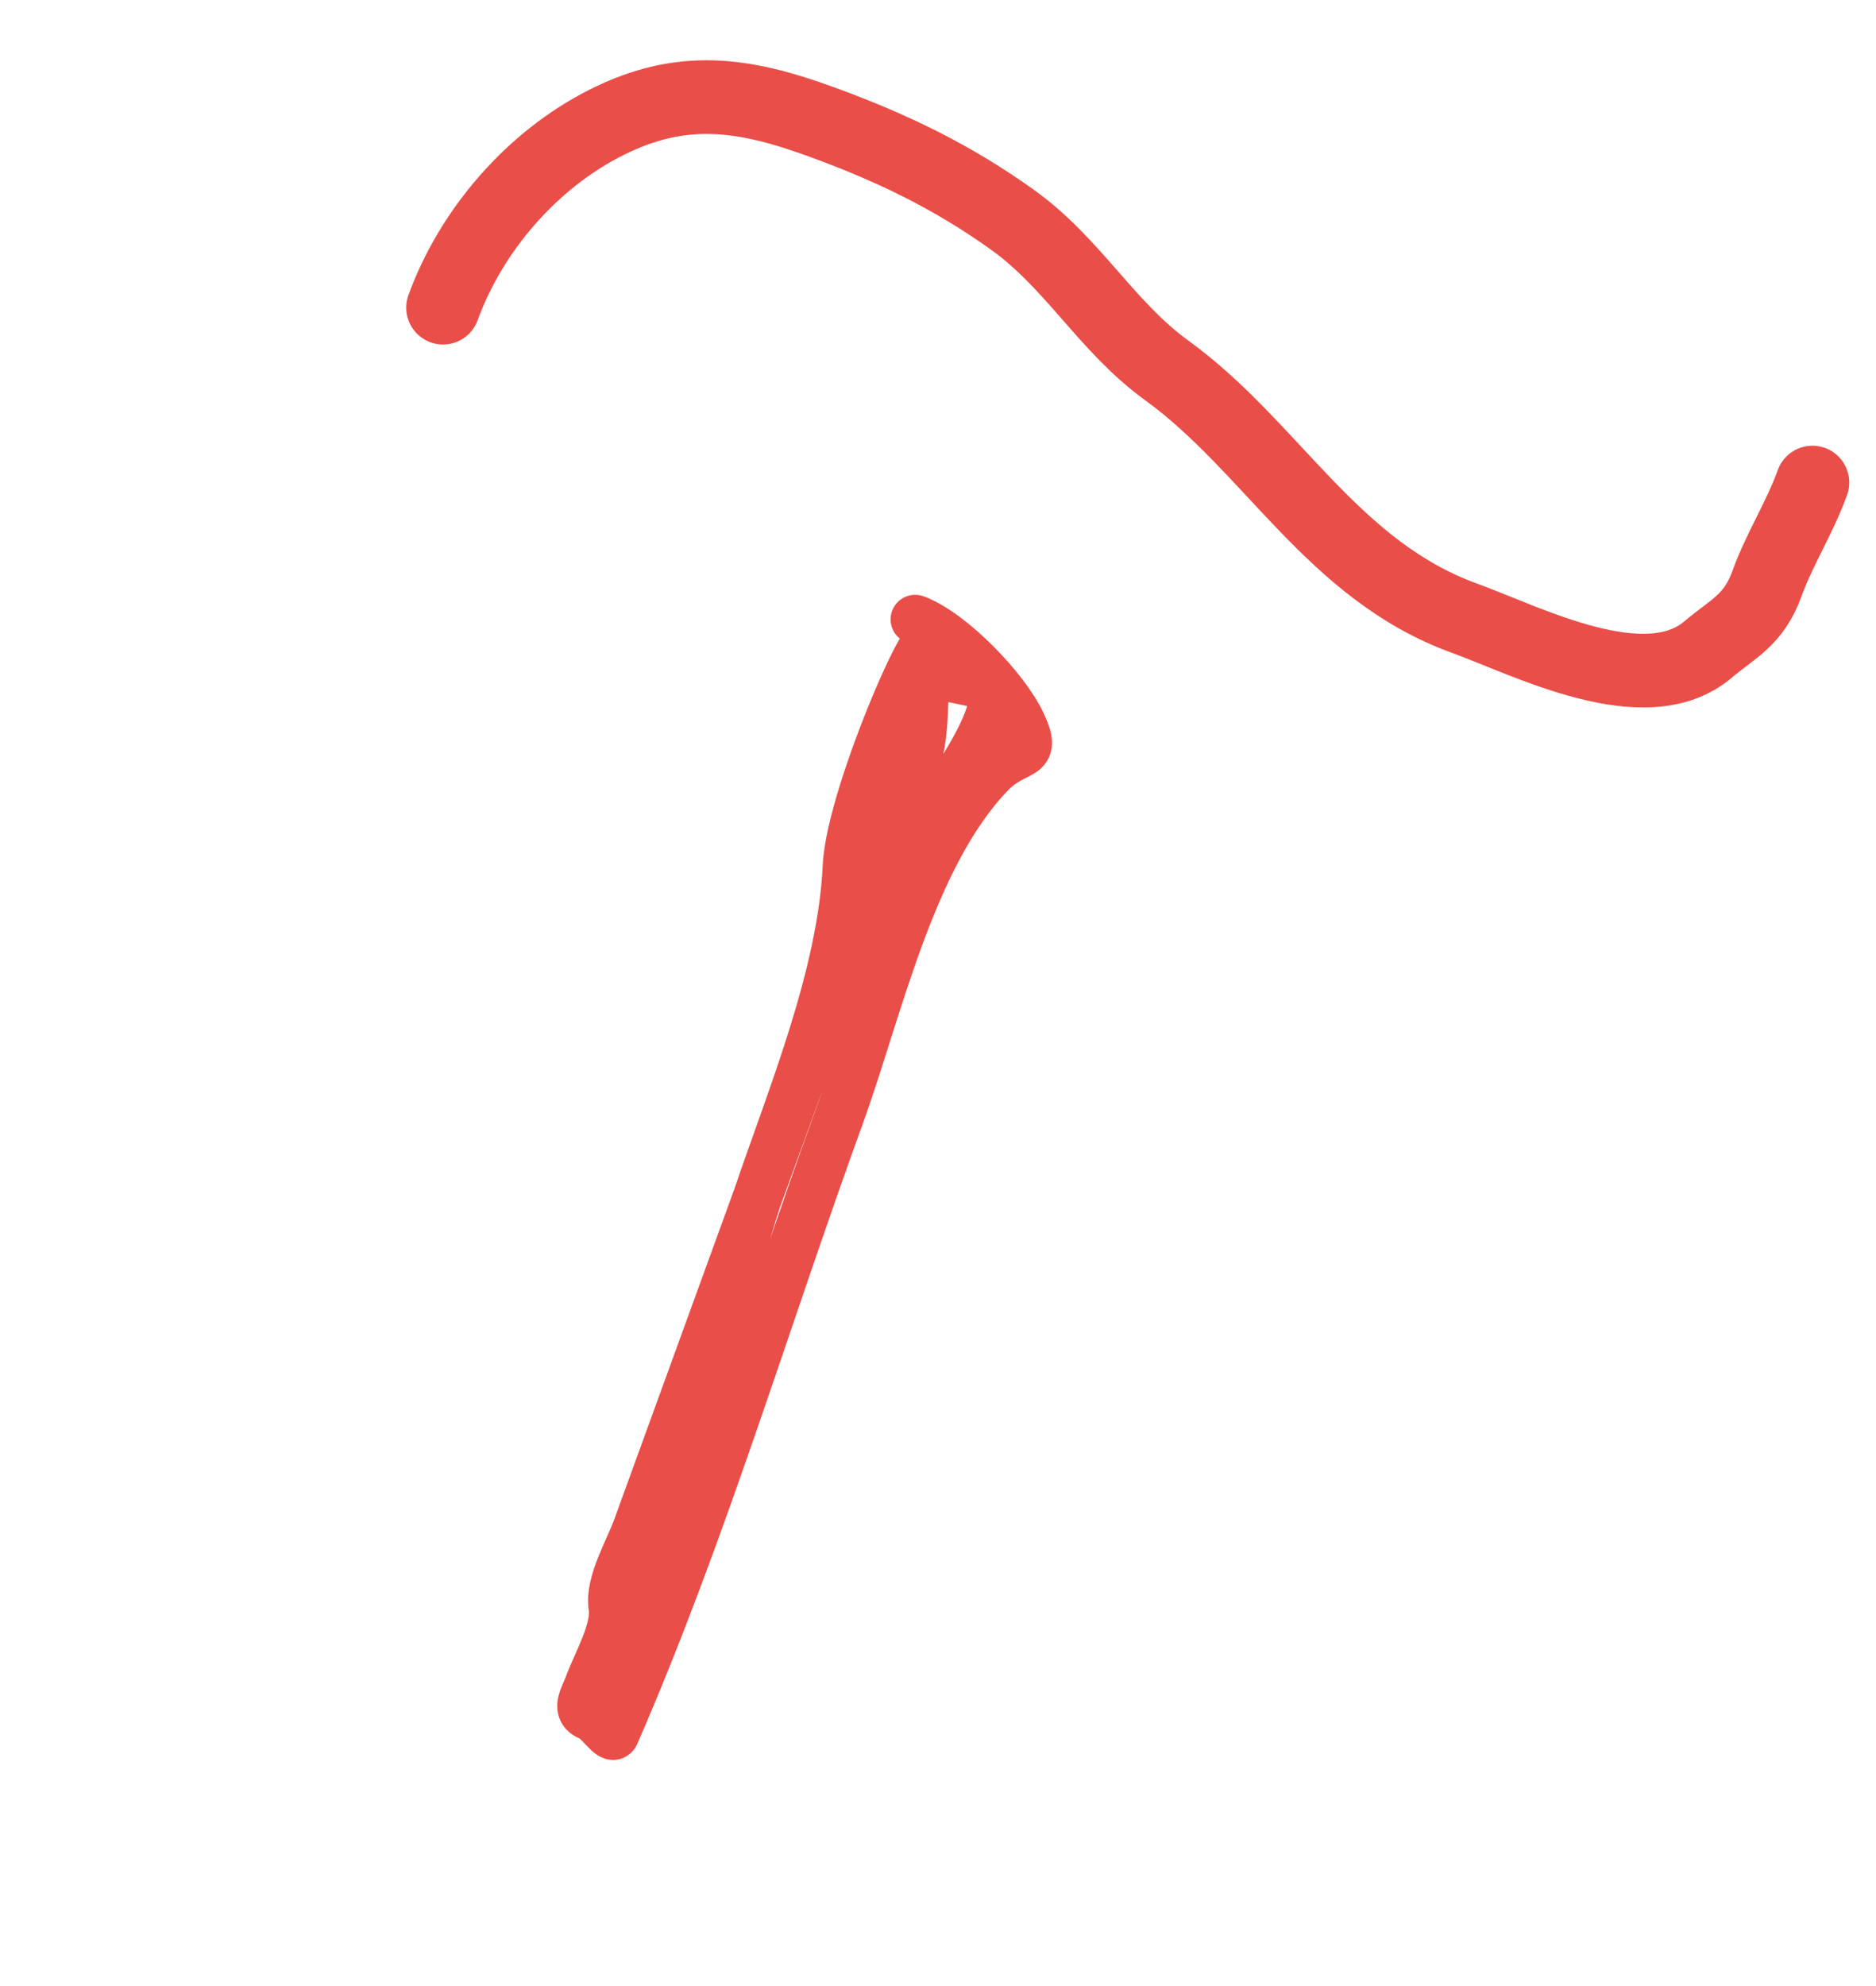
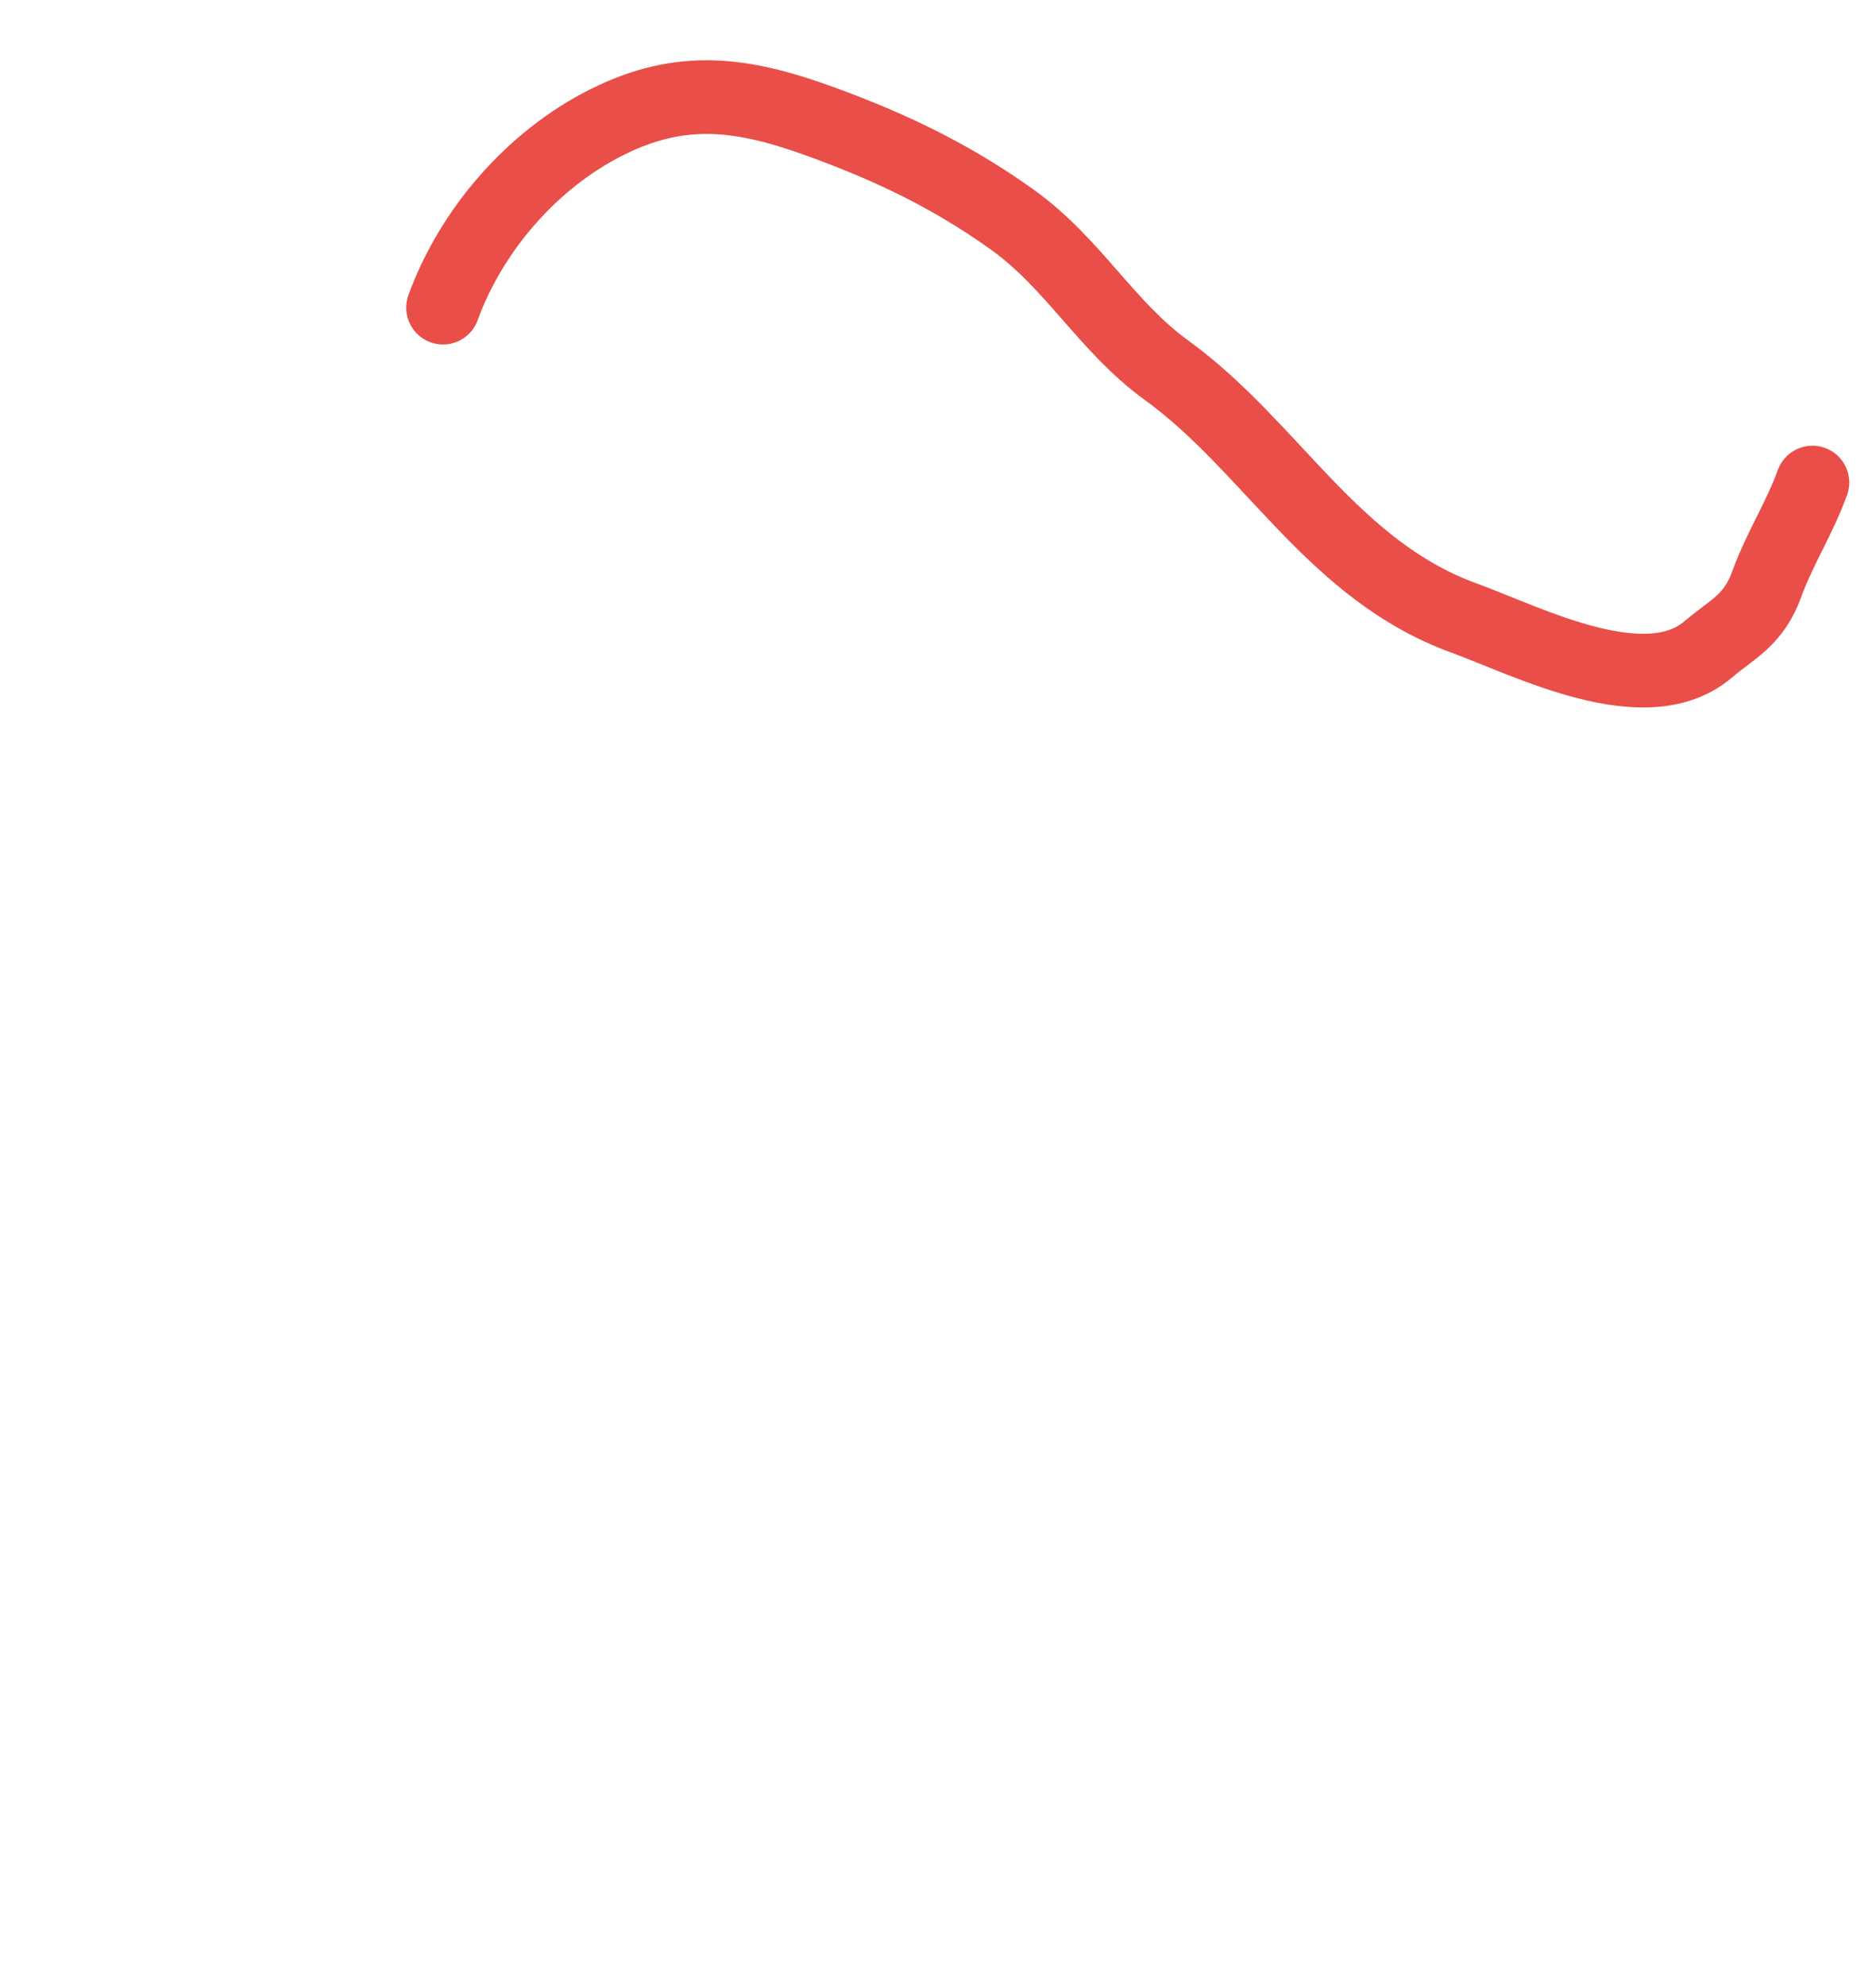
<svg xmlns="http://www.w3.org/2000/svg" width="69" height="73" viewBox="0 0 69 73" fill="none">
  <path d="M16.295 11.309C17.328 8.469 19.561 5.876 22.308 4.497C25.082 3.105 27.333 3.433 30.19 4.472C32.787 5.416 35.002 6.481 37.221 8.065C39.481 9.678 40.687 12.003 42.915 13.617C46.782 16.421 49.002 20.956 53.851 22.72C56.203 23.575 60.515 25.831 62.822 23.876C63.76 23.082 64.496 22.808 64.99 21.451C65.46 20.158 66.178 19.068 66.662 17.738" stroke="#E94E48" stroke-width="2.708" stroke-linecap="round" />
-   <path d="M33.659 22.767C34.964 23.242 36.959 25.295 37.568 26.599C38.198 27.95 37.392 27.422 36.419 28.431C33.491 31.469 32.289 37.136 30.877 41.02C28.142 48.537 25.812 56.404 22.612 63.741C22.503 63.991 22.022 63.205 21.722 63.096C21.134 62.882 21.493 62.398 21.657 61.948C21.949 61.146 22.683 59.909 22.548 59.058C22.412 58.206 23.147 56.969 23.438 56.168C24.094 54.365 24.75 52.562 25.405 50.76C27.038 46.271 28.671 41.782 30.303 37.294C30.969 35.464 31.831 33.588 32.868 31.96C33.592 30.825 36.745 26.926 36.519 25.508C36.447 25.056 34.99 24.981 34.532 24.785C34.304 24.687 33.834 24.937 33.834 24.937C33.834 24.937 33.184 26.724 32.859 27.618C32.494 28.62 32.46 29.598 32.11 30.559C31.965 30.959 31.072 33.414 31.514 32.199C32.052 30.719 33.148 29.473 33.659 28.07C34.106 26.838 33.862 25.425 34.148 24.123C34.74 21.43 31.289 29.084 31.163 31.839C30.978 35.858 29.128 40.278 27.849 44.042C26.76 47.246 26.417 50.629 25.247 53.844C24.395 56.189 23.542 58.533 22.689 60.877" stroke="#E94E48" stroke-width="1.806" stroke-linecap="round" />
</svg>